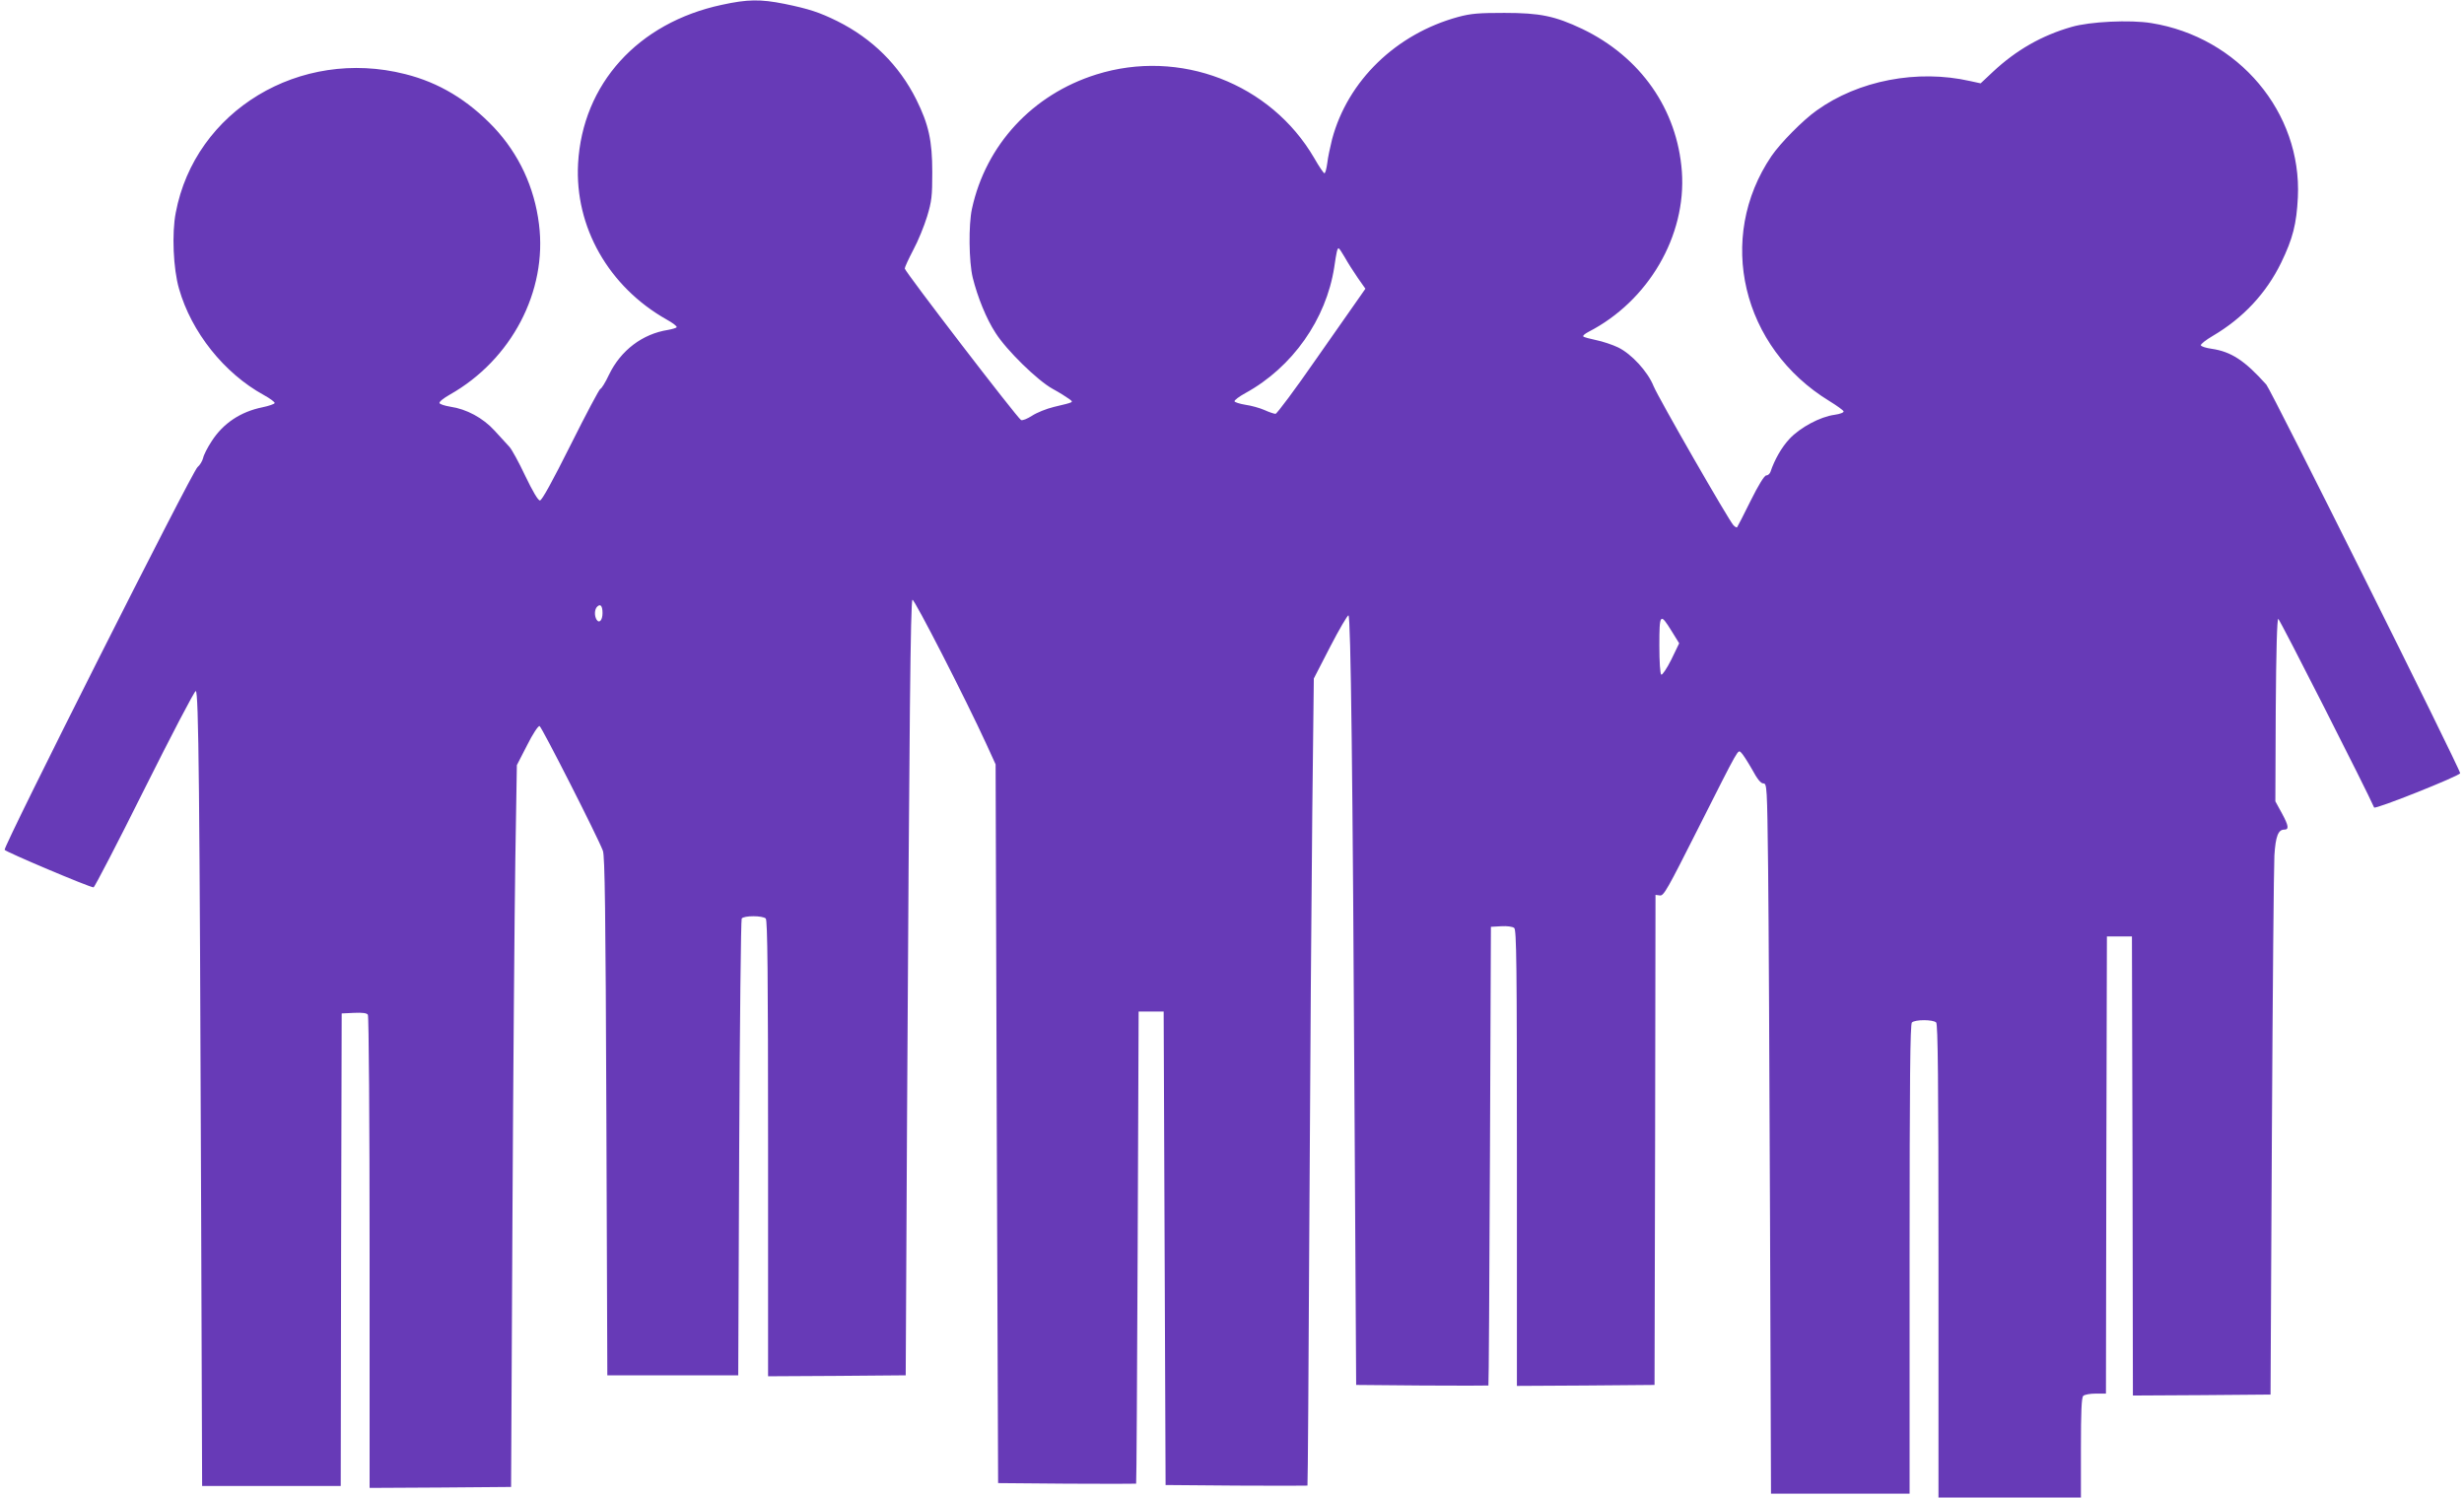
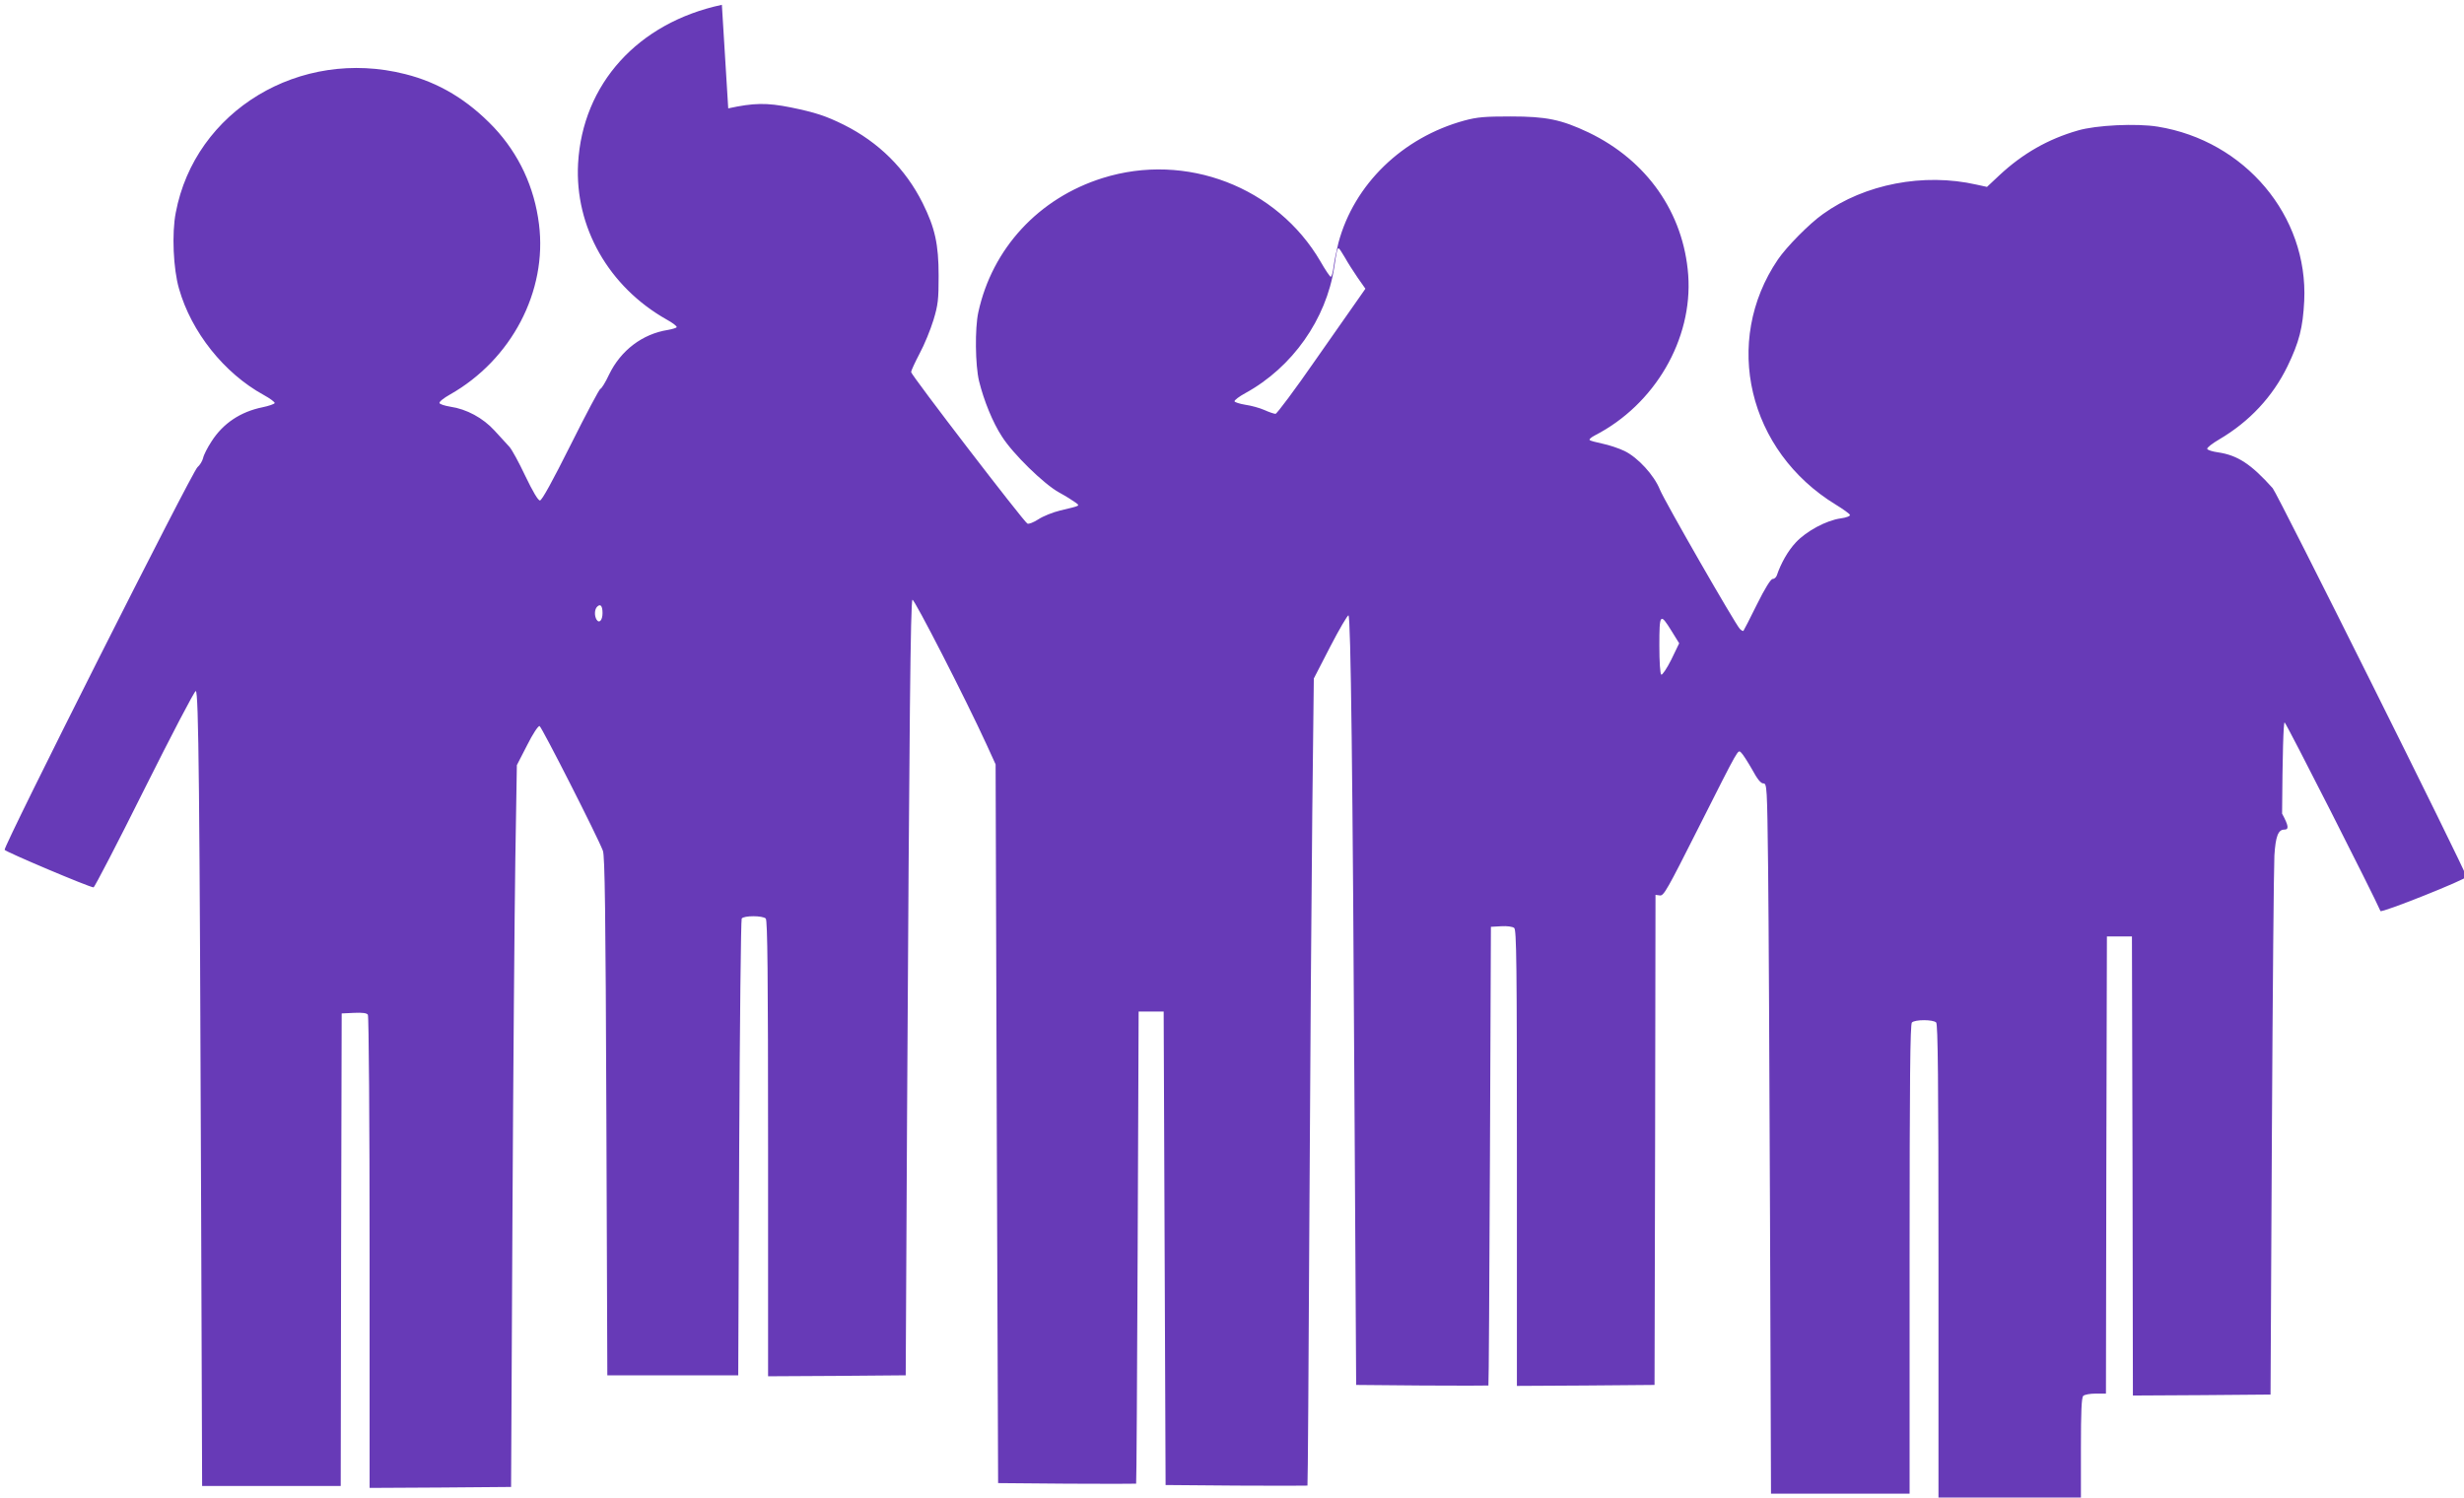
<svg xmlns="http://www.w3.org/2000/svg" version="1.0" width="1280pt" height="778pt" viewBox="0 0 1280 778" preserveAspectRatio="xMidYMid meet">
  <g transform="translate(0,778) scale(0.1,-0.1)" fill="#673ab7" stroke="none">
-     <path d="M3750 7755 c-436 -93 -724 -411 -747 -825 -18 -329 159 -640 460 -810 31 -17 55 -35 52 -40 -2 -4 -23 -10 -45 -14 -133 -21 -245 -106 -306 -232 -19 -41 -40 -74 -45 -74 -5 0 -74 -130 -154 -290 -95 -190 -150 -290 -160 -290 -10 0 -37 46 -76 127 -33 70 -70 138 -83 152 -13 14 -48 52 -77 84 -60 66 -146 112 -229 124 -30 5 -55 13 -57 19 -2 7 22 26 54 44 320 181 507 537 463 885 -24 193 -104 364 -234 503 -135 142 -285 233 -461 277 -547 139 -1092 -190 -1192 -720 -21 -107 -13 -292 17 -395 64 -225 234 -439 440 -552 33 -18 58 -37 57 -42 -2 -5 -30 -15 -64 -22 -113 -23 -204 -83 -264 -177 -21 -32 -41 -71 -44 -87 -4 -16 -17 -37 -29 -47 -27 -21 -1009 -1970 -1002 -1988 4 -10 441 -195 462 -195 5 0 124 229 264 510 140 280 260 510 267 510 15 0 20 -500 28 -2732 l5 -1398 360 0 360 0 2 1227 3 1228 64 3 c45 2 67 -1 72 -10 5 -7 9 -563 9 -1236 l0 -1222 368 2 367 3 7 1385 c4 762 11 1606 15 1875 l8 490 53 103 c30 60 58 102 65 100 11 -4 302 -576 329 -648 10 -28 14 -307 18 -1380 l5 -1345 340 0 340 0 5 1180 c3 649 9 1186 13 1193 11 16 109 16 125 0 9 -9 12 -288 12 -1195 l0 -1183 358 2 357 3 7 1345 c12 2078 18 2674 28 2684 8 8 276 -514 385 -752 l47 -103 6 -1867 7 -1867 358 -3 c196 -1 358 -1 359 0 2 2 5 554 8 1228 l5 1225 65 0 65 0 5 -1230 5 -1230 368 -3 c202 -1 368 -1 369 0 2 2 6 631 10 1398 4 767 11 1710 15 2095 l8 700 85 165 c47 91 90 164 95 163 12 -4 22 -810 32 -2648 l8 -1350 343 -3 c188 -1 343 -1 344 0 2 2 5 538 8 1193 l5 1190 53 3 c31 2 60 -2 68 -9 12 -10 14 -185 14 -1195 l0 -1184 358 2 357 3 3 1273 2 1273 23 -3 c20 -3 39 32 198 347 219 434 206 410 224 395 8 -7 33 -46 56 -86 28 -52 46 -74 59 -74 19 0 20 -15 25 -437 3 -241 7 -1071 10 -1846 l5 -1407 360 0 360 0 0 1218 c0 934 3 1221 12 1230 16 16 110 16 126 0 9 -9 12 -298 12 -1240 l0 -1228 370 0 370 0 0 258 c0 187 3 261 12 270 7 7 36 12 65 12 l53 0 2 1188 3 1187 65 0 65 0 3 -1193 2 -1192 358 2 357 3 7 1350 c4 743 10 1395 13 1450 6 100 20 135 51 135 26 0 23 20 -11 83 l-35 64 2 474 c2 308 7 474 13 474 7 0 464 -900 498 -980 4 -12 447 165 447 178 0 22 -982 1991 -1007 2019 -112 125 -182 171 -284 186 -29 4 -54 12 -56 18 -2 6 26 28 62 49 158 93 278 222 355 380 61 126 80 201 87 340 21 441 -308 832 -761 905 -109 18 -321 8 -415 -20 -154 -44 -287 -120 -407 -232 l-65 -61 -55 12 c-274 62 -580 3 -797 -153 -71 -50 -189 -170 -234 -236 -290 -427 -155 -996 301 -1274 39 -24 71 -47 73 -53 2 -6 -18 -14 -47 -18 -75 -10 -179 -66 -234 -125 -41 -44 -77 -107 -99 -172 -4 -10 -13 -18 -22 -18 -9 0 -40 -49 -81 -132 -36 -73 -68 -135 -70 -137 -3 -3 -11 2 -19 10 -24 25 -390 662 -415 723 -30 75 -114 167 -184 201 -29 14 -80 31 -114 38 -33 7 -64 15 -67 19 -4 4 8 14 27 24 311 160 509 499 485 833 -24 323 -214 595 -518 741 -142 67 -219 83 -404 83 -133 0 -173 -3 -240 -21 -323 -88 -574 -332 -655 -635 -10 -40 -22 -96 -25 -124 -4 -29 -10 -53 -15 -53 -4 0 -28 35 -53 79 -226 388 -699 570 -1132 434 -332 -104 -574 -366 -646 -698 -18 -83 -16 -274 4 -357 25 -101 71 -215 119 -288 57 -90 218 -247 296 -290 35 -19 73 -43 85 -52 25 -19 30 -16 -78 -42 -38 -9 -90 -30 -114 -46 -25 -16 -50 -26 -57 -22 -20 11 -604 772 -604 787 0 7 20 50 44 96 25 46 57 125 72 174 24 79 27 106 27 230 0 165 -19 249 -83 378 -89 178 -228 316 -410 407 -93 46 -148 64 -275 90 -125 25 -192 24 -325 -5z m3236 -1312 c15 -27 45 -74 67 -106 l40 -57 -30 -43 c-16 -23 -118 -169 -227 -324 -108 -156 -203 -283 -210 -283 -7 0 -34 9 -58 20 -25 11 -69 23 -98 27 -30 5 -55 13 -57 18 -1 6 24 25 57 43 244 134 419 383 461 653 12 82 16 99 23 99 3 0 17 -21 32 -47z m-3856 -1848 c0 -37 -17 -56 -31 -34 -12 20 -11 53 3 67 17 17 28 5 28 -33z m5554 -94 l39 -63 -41 -85 c-23 -46 -47 -81 -52 -78 -6 4 -10 67 -10 151 0 168 4 172 64 75z" />
+     <path d="M3750 7755 c-436 -93 -724 -411 -747 -825 -18 -329 159 -640 460 -810 31 -17 55 -35 52 -40 -2 -4 -23 -10 -45 -14 -133 -21 -245 -106 -306 -232 -19 -41 -40 -74 -45 -74 -5 0 -74 -130 -154 -290 -95 -190 -150 -290 -160 -290 -10 0 -37 46 -76 127 -33 70 -70 138 -83 152 -13 14 -48 52 -77 84 -60 66 -146 112 -229 124 -30 5 -55 13 -57 19 -2 7 22 26 54 44 320 181 507 537 463 885 -24 193 -104 364 -234 503 -135 142 -285 233 -461 277 -547 139 -1092 -190 -1192 -720 -21 -107 -13 -292 17 -395 64 -225 234 -439 440 -552 33 -18 58 -37 57 -42 -2 -5 -30 -15 -64 -22 -113 -23 -204 -83 -264 -177 -21 -32 -41 -71 -44 -87 -4 -16 -17 -37 -29 -47 -27 -21 -1009 -1970 -1002 -1988 4 -10 441 -195 462 -195 5 0 124 229 264 510 140 280 260 510 267 510 15 0 20 -500 28 -2732 l5 -1398 360 0 360 0 2 1227 3 1228 64 3 c45 2 67 -1 72 -10 5 -7 9 -563 9 -1236 l0 -1222 368 2 367 3 7 1385 c4 762 11 1606 15 1875 l8 490 53 103 c30 60 58 102 65 100 11 -4 302 -576 329 -648 10 -28 14 -307 18 -1380 l5 -1345 340 0 340 0 5 1180 c3 649 9 1186 13 1193 11 16 109 16 125 0 9 -9 12 -288 12 -1195 l0 -1183 358 2 357 3 7 1345 c12 2078 18 2674 28 2684 8 8 276 -514 385 -752 l47 -103 6 -1867 7 -1867 358 -3 c196 -1 358 -1 359 0 2 2 5 554 8 1228 l5 1225 65 0 65 0 5 -1230 5 -1230 368 -3 c202 -1 368 -1 369 0 2 2 6 631 10 1398 4 767 11 1710 15 2095 l8 700 85 165 c47 91 90 164 95 163 12 -4 22 -810 32 -2648 l8 -1350 343 -3 c188 -1 343 -1 344 0 2 2 5 538 8 1193 l5 1190 53 3 c31 2 60 -2 68 -9 12 -10 14 -185 14 -1195 l0 -1184 358 2 357 3 3 1273 2 1273 23 -3 c20 -3 39 32 198 347 219 434 206 410 224 395 8 -7 33 -46 56 -86 28 -52 46 -74 59 -74 19 0 20 -15 25 -437 3 -241 7 -1071 10 -1846 l5 -1407 360 0 360 0 0 1218 c0 934 3 1221 12 1230 16 16 110 16 126 0 9 -9 12 -298 12 -1240 l0 -1228 370 0 370 0 0 258 c0 187 3 261 12 270 7 7 36 12 65 12 l53 0 2 1188 3 1187 65 0 65 0 3 -1193 2 -1192 358 2 357 3 7 1350 c4 743 10 1395 13 1450 6 100 20 135 51 135 26 0 23 20 -11 83 c2 308 7 474 13 474 7 0 464 -900 498 -980 4 -12 447 165 447 178 0 22 -982 1991 -1007 2019 -112 125 -182 171 -284 186 -29 4 -54 12 -56 18 -2 6 26 28 62 49 158 93 278 222 355 380 61 126 80 201 87 340 21 441 -308 832 -761 905 -109 18 -321 8 -415 -20 -154 -44 -287 -120 -407 -232 l-65 -61 -55 12 c-274 62 -580 3 -797 -153 -71 -50 -189 -170 -234 -236 -290 -427 -155 -996 301 -1274 39 -24 71 -47 73 -53 2 -6 -18 -14 -47 -18 -75 -10 -179 -66 -234 -125 -41 -44 -77 -107 -99 -172 -4 -10 -13 -18 -22 -18 -9 0 -40 -49 -81 -132 -36 -73 -68 -135 -70 -137 -3 -3 -11 2 -19 10 -24 25 -390 662 -415 723 -30 75 -114 167 -184 201 -29 14 -80 31 -114 38 -33 7 -64 15 -67 19 -4 4 8 14 27 24 311 160 509 499 485 833 -24 323 -214 595 -518 741 -142 67 -219 83 -404 83 -133 0 -173 -3 -240 -21 -323 -88 -574 -332 -655 -635 -10 -40 -22 -96 -25 -124 -4 -29 -10 -53 -15 -53 -4 0 -28 35 -53 79 -226 388 -699 570 -1132 434 -332 -104 -574 -366 -646 -698 -18 -83 -16 -274 4 -357 25 -101 71 -215 119 -288 57 -90 218 -247 296 -290 35 -19 73 -43 85 -52 25 -19 30 -16 -78 -42 -38 -9 -90 -30 -114 -46 -25 -16 -50 -26 -57 -22 -20 11 -604 772 -604 787 0 7 20 50 44 96 25 46 57 125 72 174 24 79 27 106 27 230 0 165 -19 249 -83 378 -89 178 -228 316 -410 407 -93 46 -148 64 -275 90 -125 25 -192 24 -325 -5z m3236 -1312 c15 -27 45 -74 67 -106 l40 -57 -30 -43 c-16 -23 -118 -169 -227 -324 -108 -156 -203 -283 -210 -283 -7 0 -34 9 -58 20 -25 11 -69 23 -98 27 -30 5 -55 13 -57 18 -1 6 24 25 57 43 244 134 419 383 461 653 12 82 16 99 23 99 3 0 17 -21 32 -47z m-3856 -1848 c0 -37 -17 -56 -31 -34 -12 20 -11 53 3 67 17 17 28 5 28 -33z m5554 -94 l39 -63 -41 -85 c-23 -46 -47 -81 -52 -78 -6 4 -10 67 -10 151 0 168 4 172 64 75z" />
  </g>
</svg>